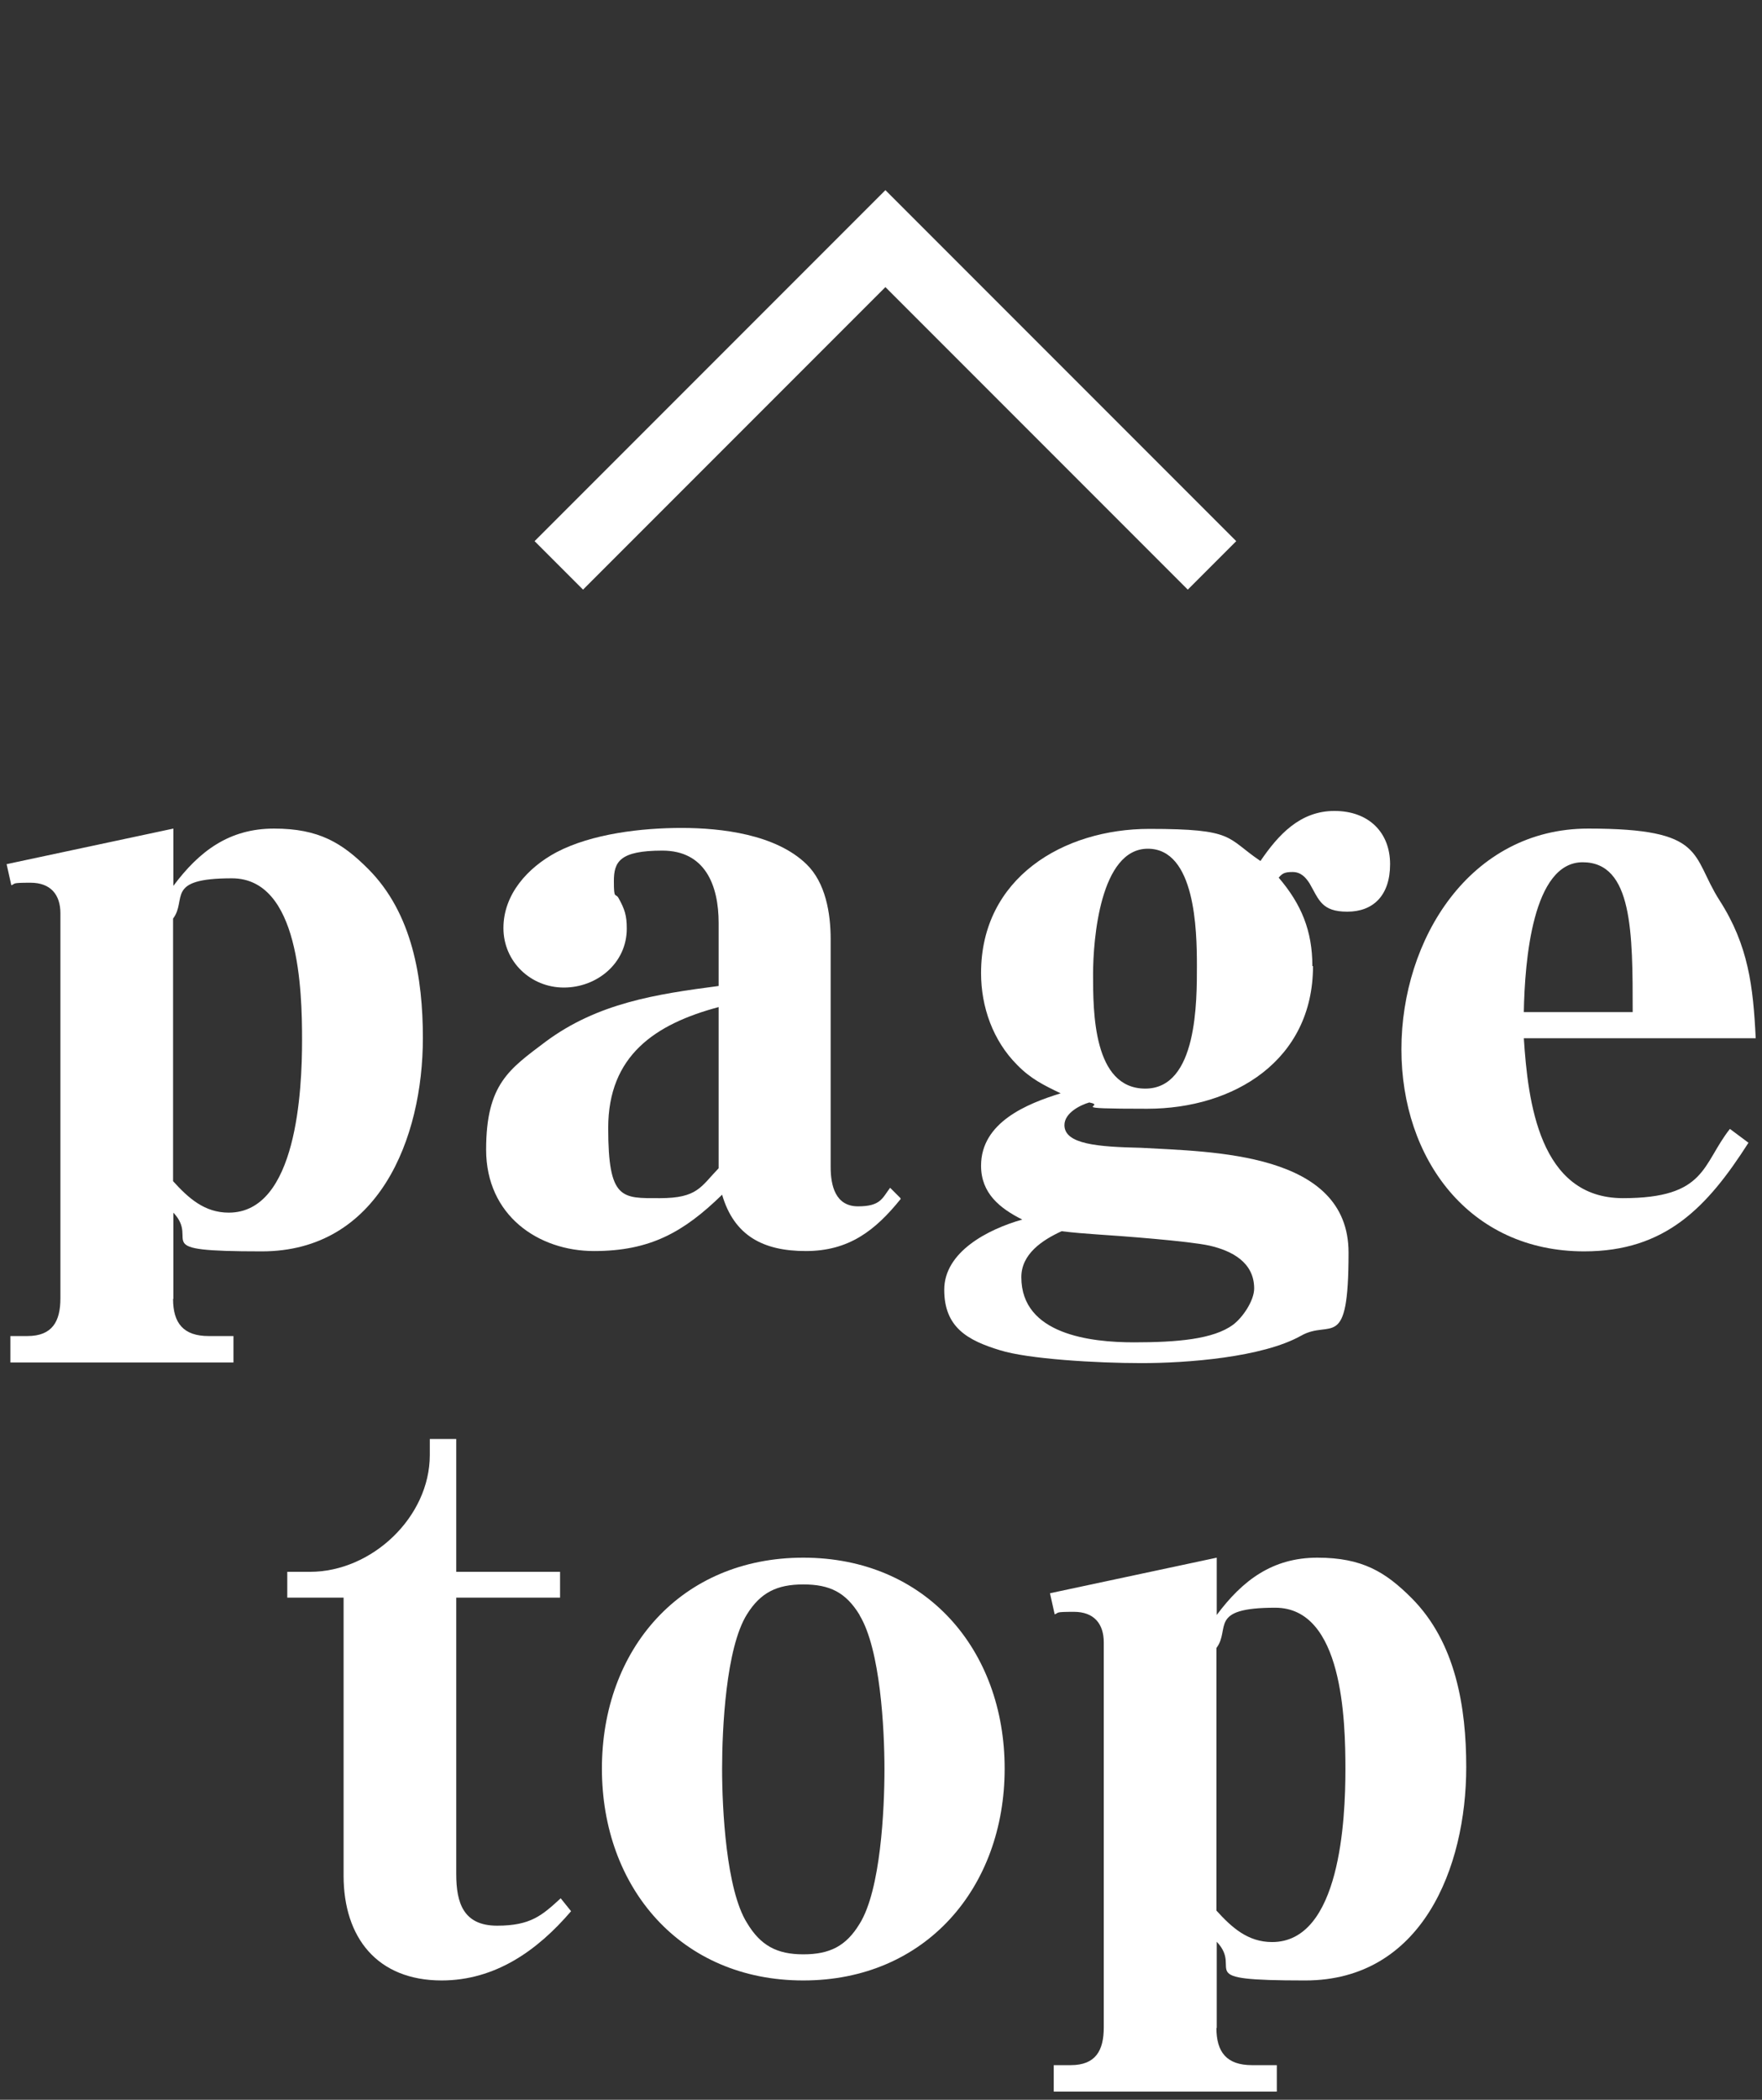
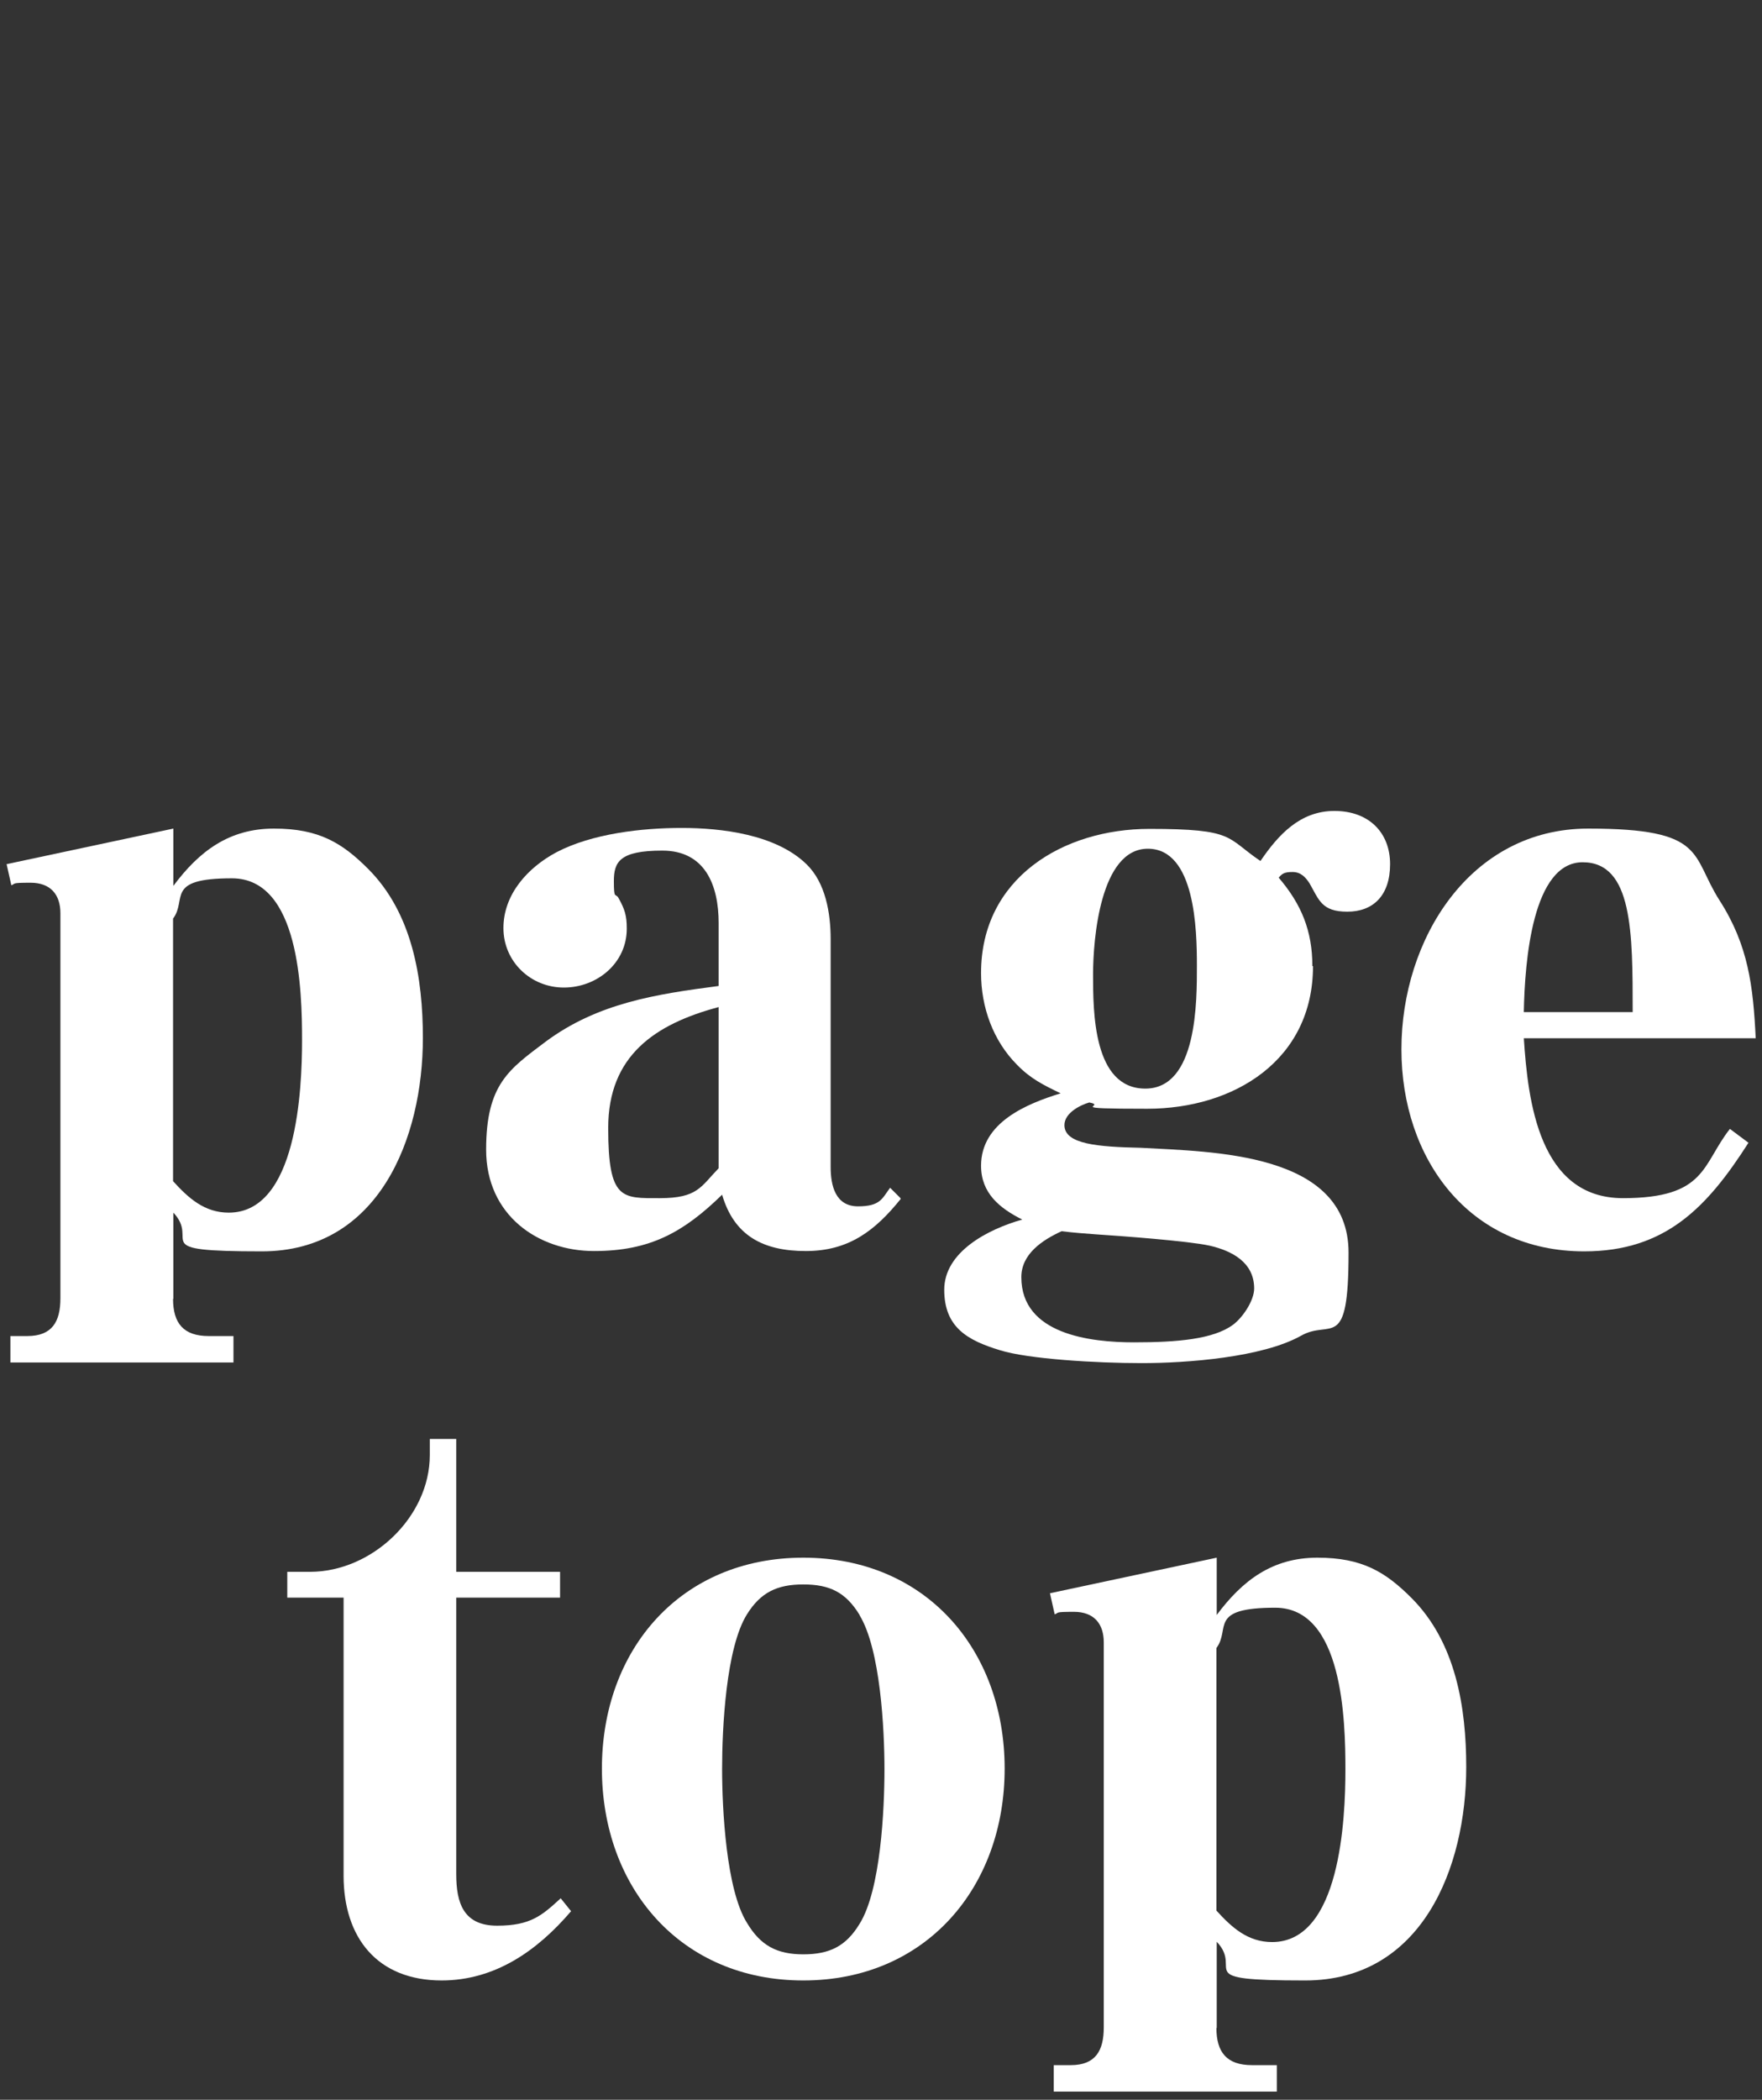
<svg xmlns="http://www.w3.org/2000/svg" id="_レイヤー_1" data-name=" レイヤー 1" version="1.1" viewBox="0 0 560 667">
  <rect x="0" y="0" width="560" height="667" fill="#333333" stroke="none" />
  <defs>
    <style>
      .cls-1 {
        fill: #fff;
        stroke-width: 0px;
      }
    </style>
  </defs>
  <g>
    <path class="cls-1" d="M55,412.6c0,7.7,3.3,11.8,11.3,11.8h7.9v8.4H3.3v-8.4h5.4c7.9,0,10.5-4.6,10.5-12v-122.3c0-5.9-3.1-9.7-9.5-9.7s-4.6.3-6.1.8l-1.5-6.7,53-11.3v18.2c8.2-11,17.7-18.2,32-18.2s21.7,4.6,29.9,12.8c14.1,14.1,17.4,34.8,17.4,53.7,0,32-14.1,67.8-51.2,67.8s-19.4-3.1-28.1-12.3v27.4h-.1ZM55,375.2c4.9,5.4,10,10,17.7,10,21.7,0,23.3-39.1,23.3-54.8s-.8-51.4-22.3-51.4-14.1,6.7-18.7,12.8c0,0,0,83.4,0,83.4Z" />
    <path class="cls-1" d="M286.3,380.8c-8.2,10.2-16.6,16.6-30.2,16.6s-22.8-4.9-26.6-17.9c-12.3,12-23,17.9-40.7,17.9s-34.3-11.3-34.3-32.2,7.4-25.6,18.9-34.3c16.6-12.3,35.1-15.1,55-17.7v-20c0-12-4.3-23-17.9-23s-15.4,3.6-15.4,9.7.5,3.6,1.5,5.4c2,3.6,2.6,5.6,2.6,9.7,0,11-9.5,18.7-20,18.7s-19.2-8.2-19.2-18.9,7.7-19.2,16.9-24.1c11.3-5.9,27.1-7.7,39.7-7.7s29.9,2,39.7,11.5c6.1,5.9,7.7,15.6,7.7,23.8v72.4c0,5.9,1.5,12.5,8.7,12.5s7.7-2.6,10.2-5.9l3.3,3.3v.2ZM228.4,319.9c-20.2,5.4-35.1,15.4-35.1,38.4s4.4,22.3,16.4,22.3,13-3.6,18.7-9.5v-51.2h0Z" />
    <path class="cls-1" d="M417.3,306.9c0,29.9-25.1,45.3-52.7,45.3s-12.3-.8-18.4-2c-2.8.8-7.9,3.3-7.9,7.2,0,6.1,10.7,6.9,24.3,7.2,22.5,1.3,66,1.3,66,33.3s-5.6,21-15.1,26.4c-12.3,6.9-36.3,8.7-50.7,8.7s-36.1-1.3-45-4.1c-10.2-3.1-17.7-7.2-17.7-19.2s13.8-19.2,24.8-22.3c-7.2-3.6-13.1-8.4-13.1-17.1,0-13.8,14.6-19.7,25.3-23-5.4-2.6-9.5-4.6-13.8-9-7.7-7.7-11.5-18.4-11.5-29.2,0-30.2,26.1-45.8,53.5-45.8s24.3,2.8,35.3,10.2c5.6-8.2,12.5-15.9,23.5-15.9s17.7,6.9,17.7,16.9-5.4,15.1-13.6,15.1-9-3.8-12-9c-1.3-2-2.8-3.6-5.4-3.6s-3.3.5-4.4,1.8c7.2,8.4,10.7,16.9,10.7,28.1h.2ZM324.6,405.7c0,18.2,22,20.7,35.8,20.7s25.3-1,31.5-5.6c3.1-2.3,6.7-7.7,6.7-11.5,0-8.4-7.2-12-14.1-13.6-6.7-1.5-28.4-3.1-36.1-3.6-4.1-.3-6.9-.5-11-1-6.1,2.8-12.8,7.2-12.8,14.6ZM347.4,309.5c0,11.8,0,36.3,16.6,36.3s16.4-27.9,16.4-39.1-.5-37.1-15.6-37.1-17.4,28.7-17.4,39.9h0Z" />
    <path class="cls-1" d="M484.3,329.7c1.3,20.2,4.9,50.9,31.5,50.9s25.1-10.7,34-22l5.9,4.4c-13.1,20.5-26.4,34.5-52.2,34.5-36.6,0-58.1-29.4-58.1-64.2s21.7-70.1,59.4-70.1,32.5,8.4,41.7,22.8c9.2,14.3,10.7,27.4,11.5,43.8h-73.7ZM518.9,321.5c0-25.3,0-47.6-15.9-47.6s-18.4,31.2-18.7,47.6h34.6Z" />
    <path class="cls-1" d="M140.4,629.1c-20.5,0-31.2-13.6-31.2-33.3v-88.3h-17.9v-8.2h7.2c19.7,0,38.1-17.4,38.1-37.1v-5.1h8.4v42.2h33v8.2h-33v87.8c0,9.2,2.3,16.4,13,16.4s14.3-3.3,20.2-8.7l3.3,4.1c-10.7,12.5-24.1,22-41.2,22h.1Z" />
-     <path class="cls-1" d="M255.3,494.8c38.9,0,64,29.2,64,67s-25.1,67.3-64,67.3-64-29.4-64-67.3,25.1-67,64-67h0ZM273.2,513c-4.4-7.2-9.5-9.7-17.9-9.7s-13.6,2.6-17.9,9.5c-6.7,10.7-7.9,36.3-7.9,49.1s1.3,38.4,7.9,48.9c4.3,7.2,9.5,10,17.9,10s13.6-2.6,17.9-9.7c6.7-10.7,7.9-36.3,7.9-49.1s-1.3-38.1-7.9-48.9h0Z" />
+     <path class="cls-1" d="M255.3,494.8c38.9,0,64,29.2,64,67s-25.1,67.3-64,67.3-64-29.4-64-67.3,25.1-67,64-67ZM273.2,513c-4.4-7.2-9.5-9.7-17.9-9.7s-13.6,2.6-17.9,9.5c-6.7,10.7-7.9,36.3-7.9,49.1s1.3,38.4,7.9,48.9c4.3,7.2,9.5,10,17.9,10s13.6-2.6,17.9-9.7c6.7-10.7,7.9-36.3,7.9-49.1s-1.3-38.1-7.9-48.9h0Z" />
    <path class="cls-1" d="M386.6,644.2c0,7.7,3.3,11.8,11.3,11.8h7.9v8.4h-70.9v-8.4h5.4c7.9,0,10.5-4.6,10.5-12v-122.3c0-5.9-3.1-9.7-9.5-9.7s-4.6.3-6.1.8l-1.5-6.7,53-11.3v18.2c8.2-11,17.7-18.2,32-18.2s21.7,4.6,29.9,12.8c14.1,14.1,17.4,34.8,17.4,53.7,0,32-14.1,67.8-51.2,67.8s-19.4-3.1-28.1-12.3v27.4h0ZM386.6,606.9c4.9,5.4,10,10,17.7,10,21.7,0,23.3-39.1,23.3-54.8s-.8-51.4-22.3-51.4-14.1,6.7-18.7,12.8v83.4h0Z" />
  </g>
-   <polygon class="cls-1" points="377.5 187.3 281.4 91.2 185.3 187.3 169.9 171.9 281.4 60.4 392.9 171.9 377.5 187.3" />
</svg>